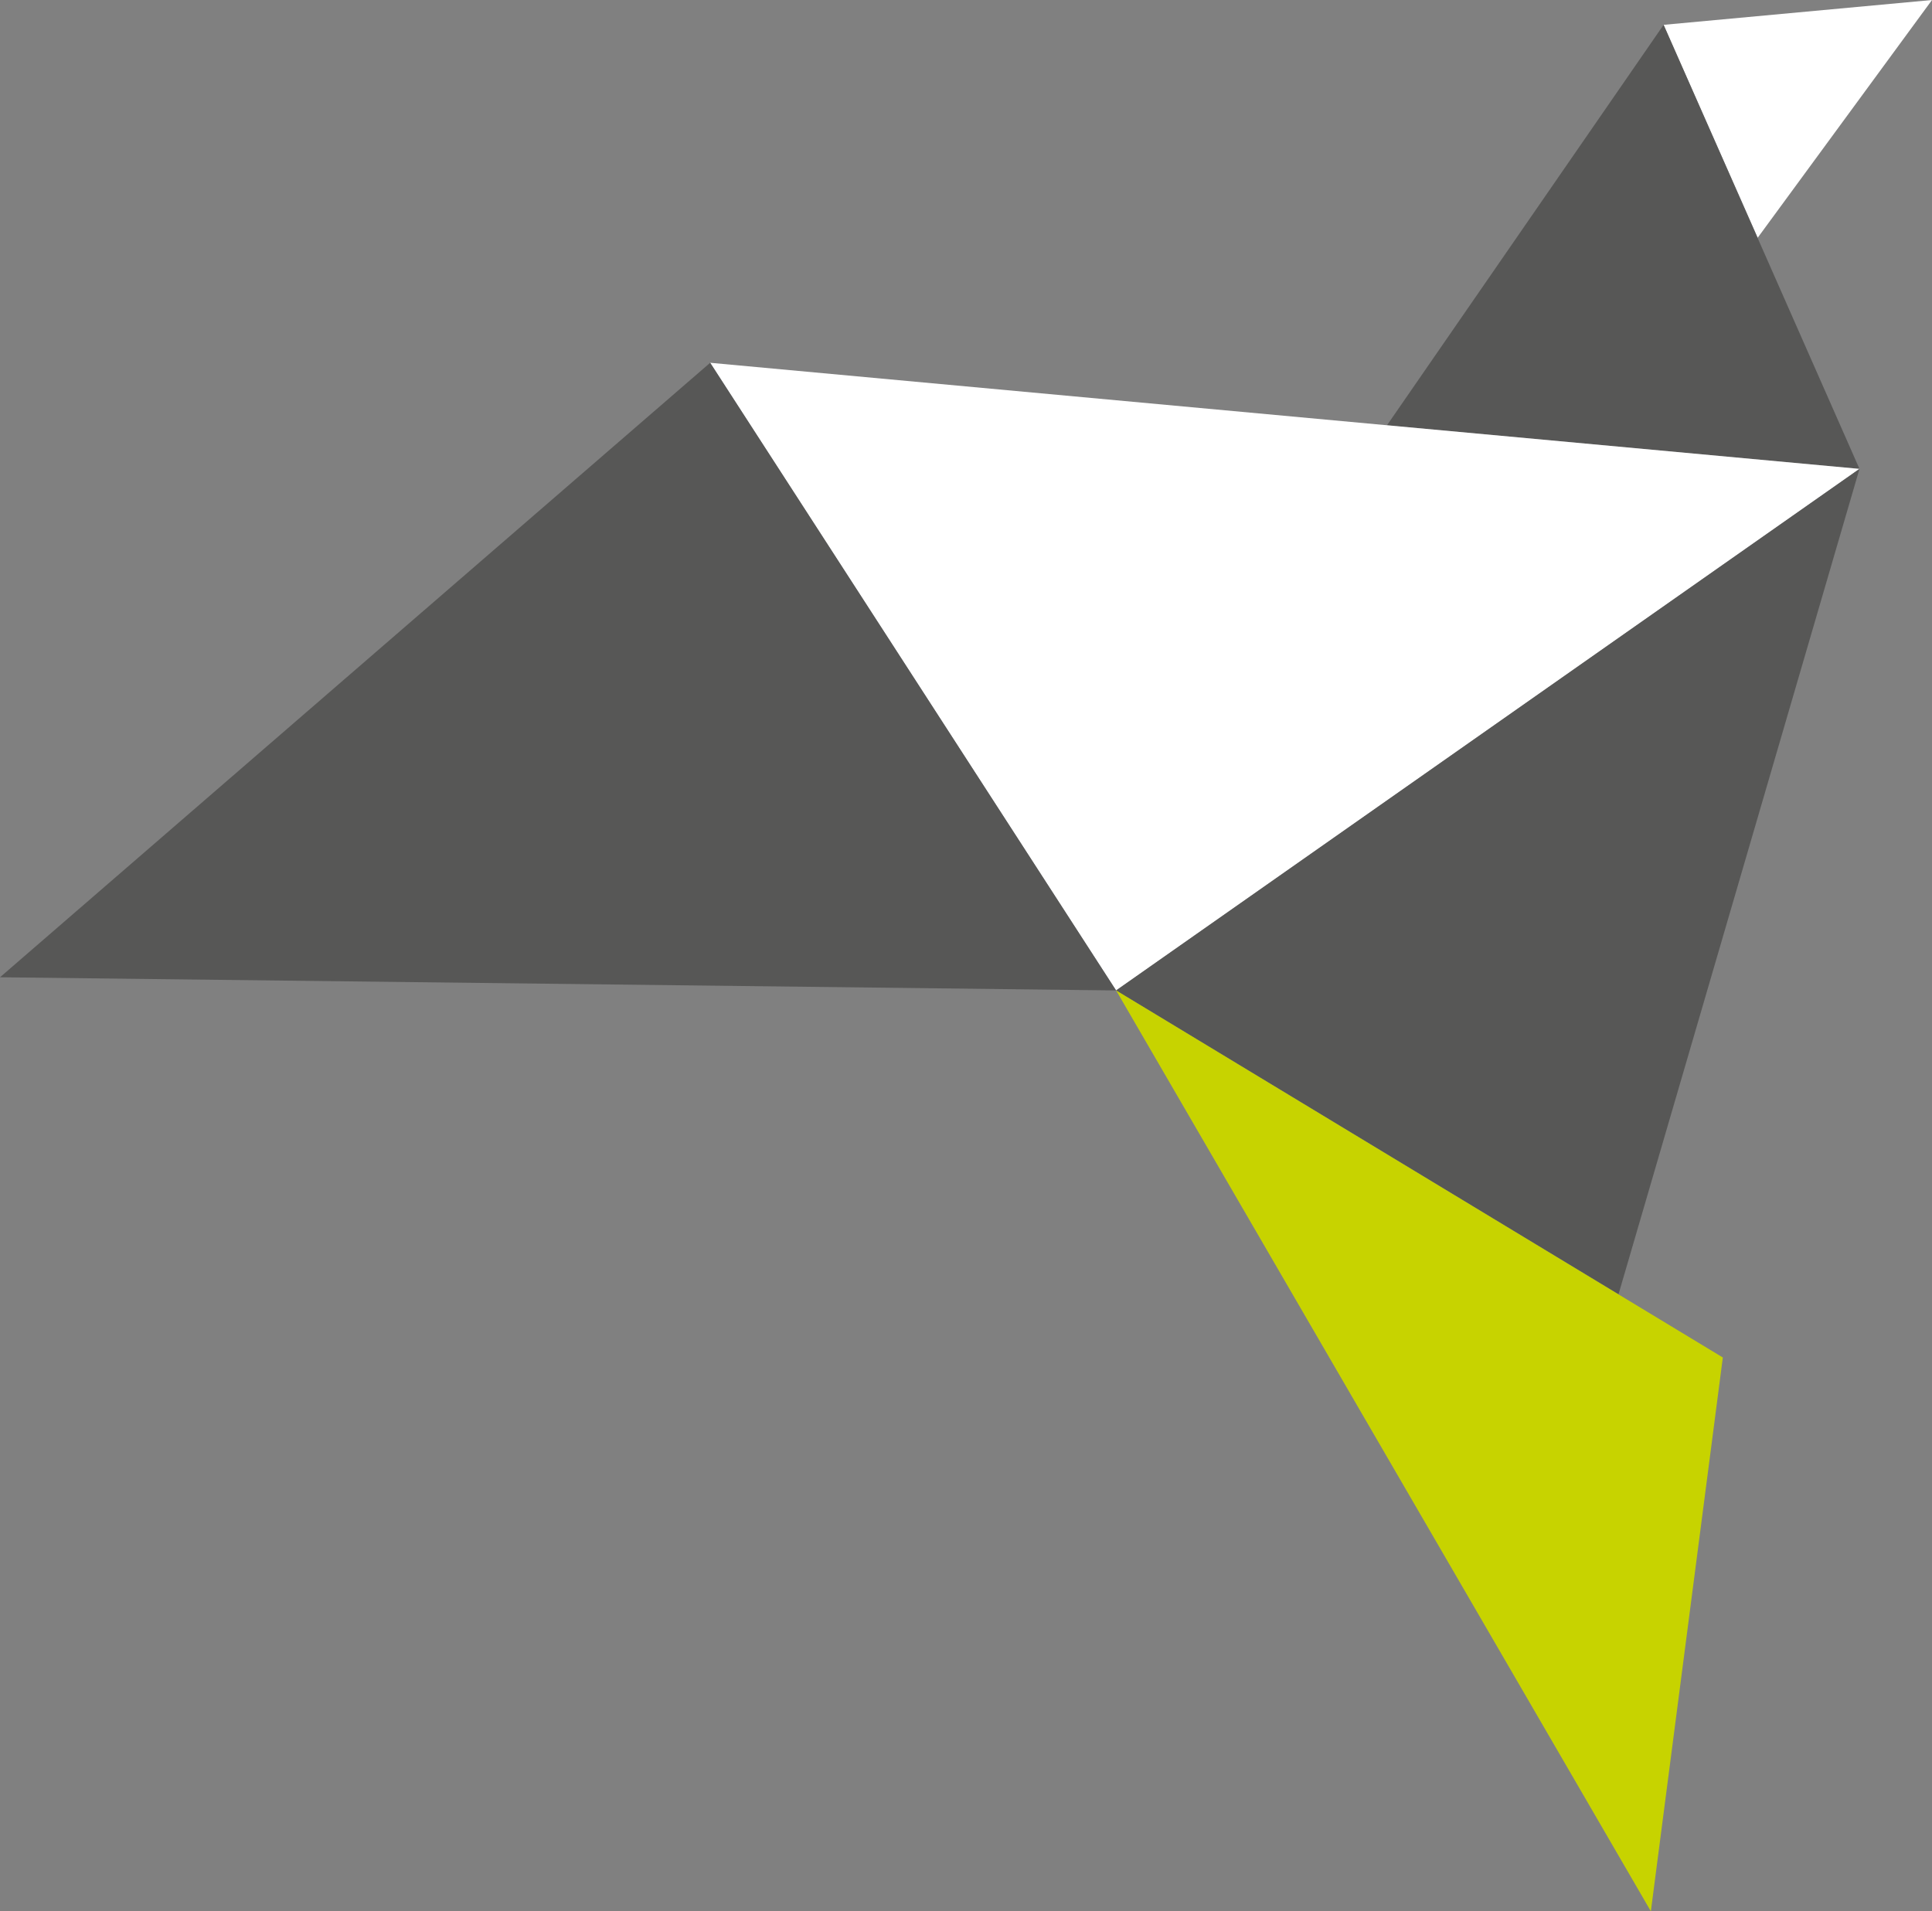
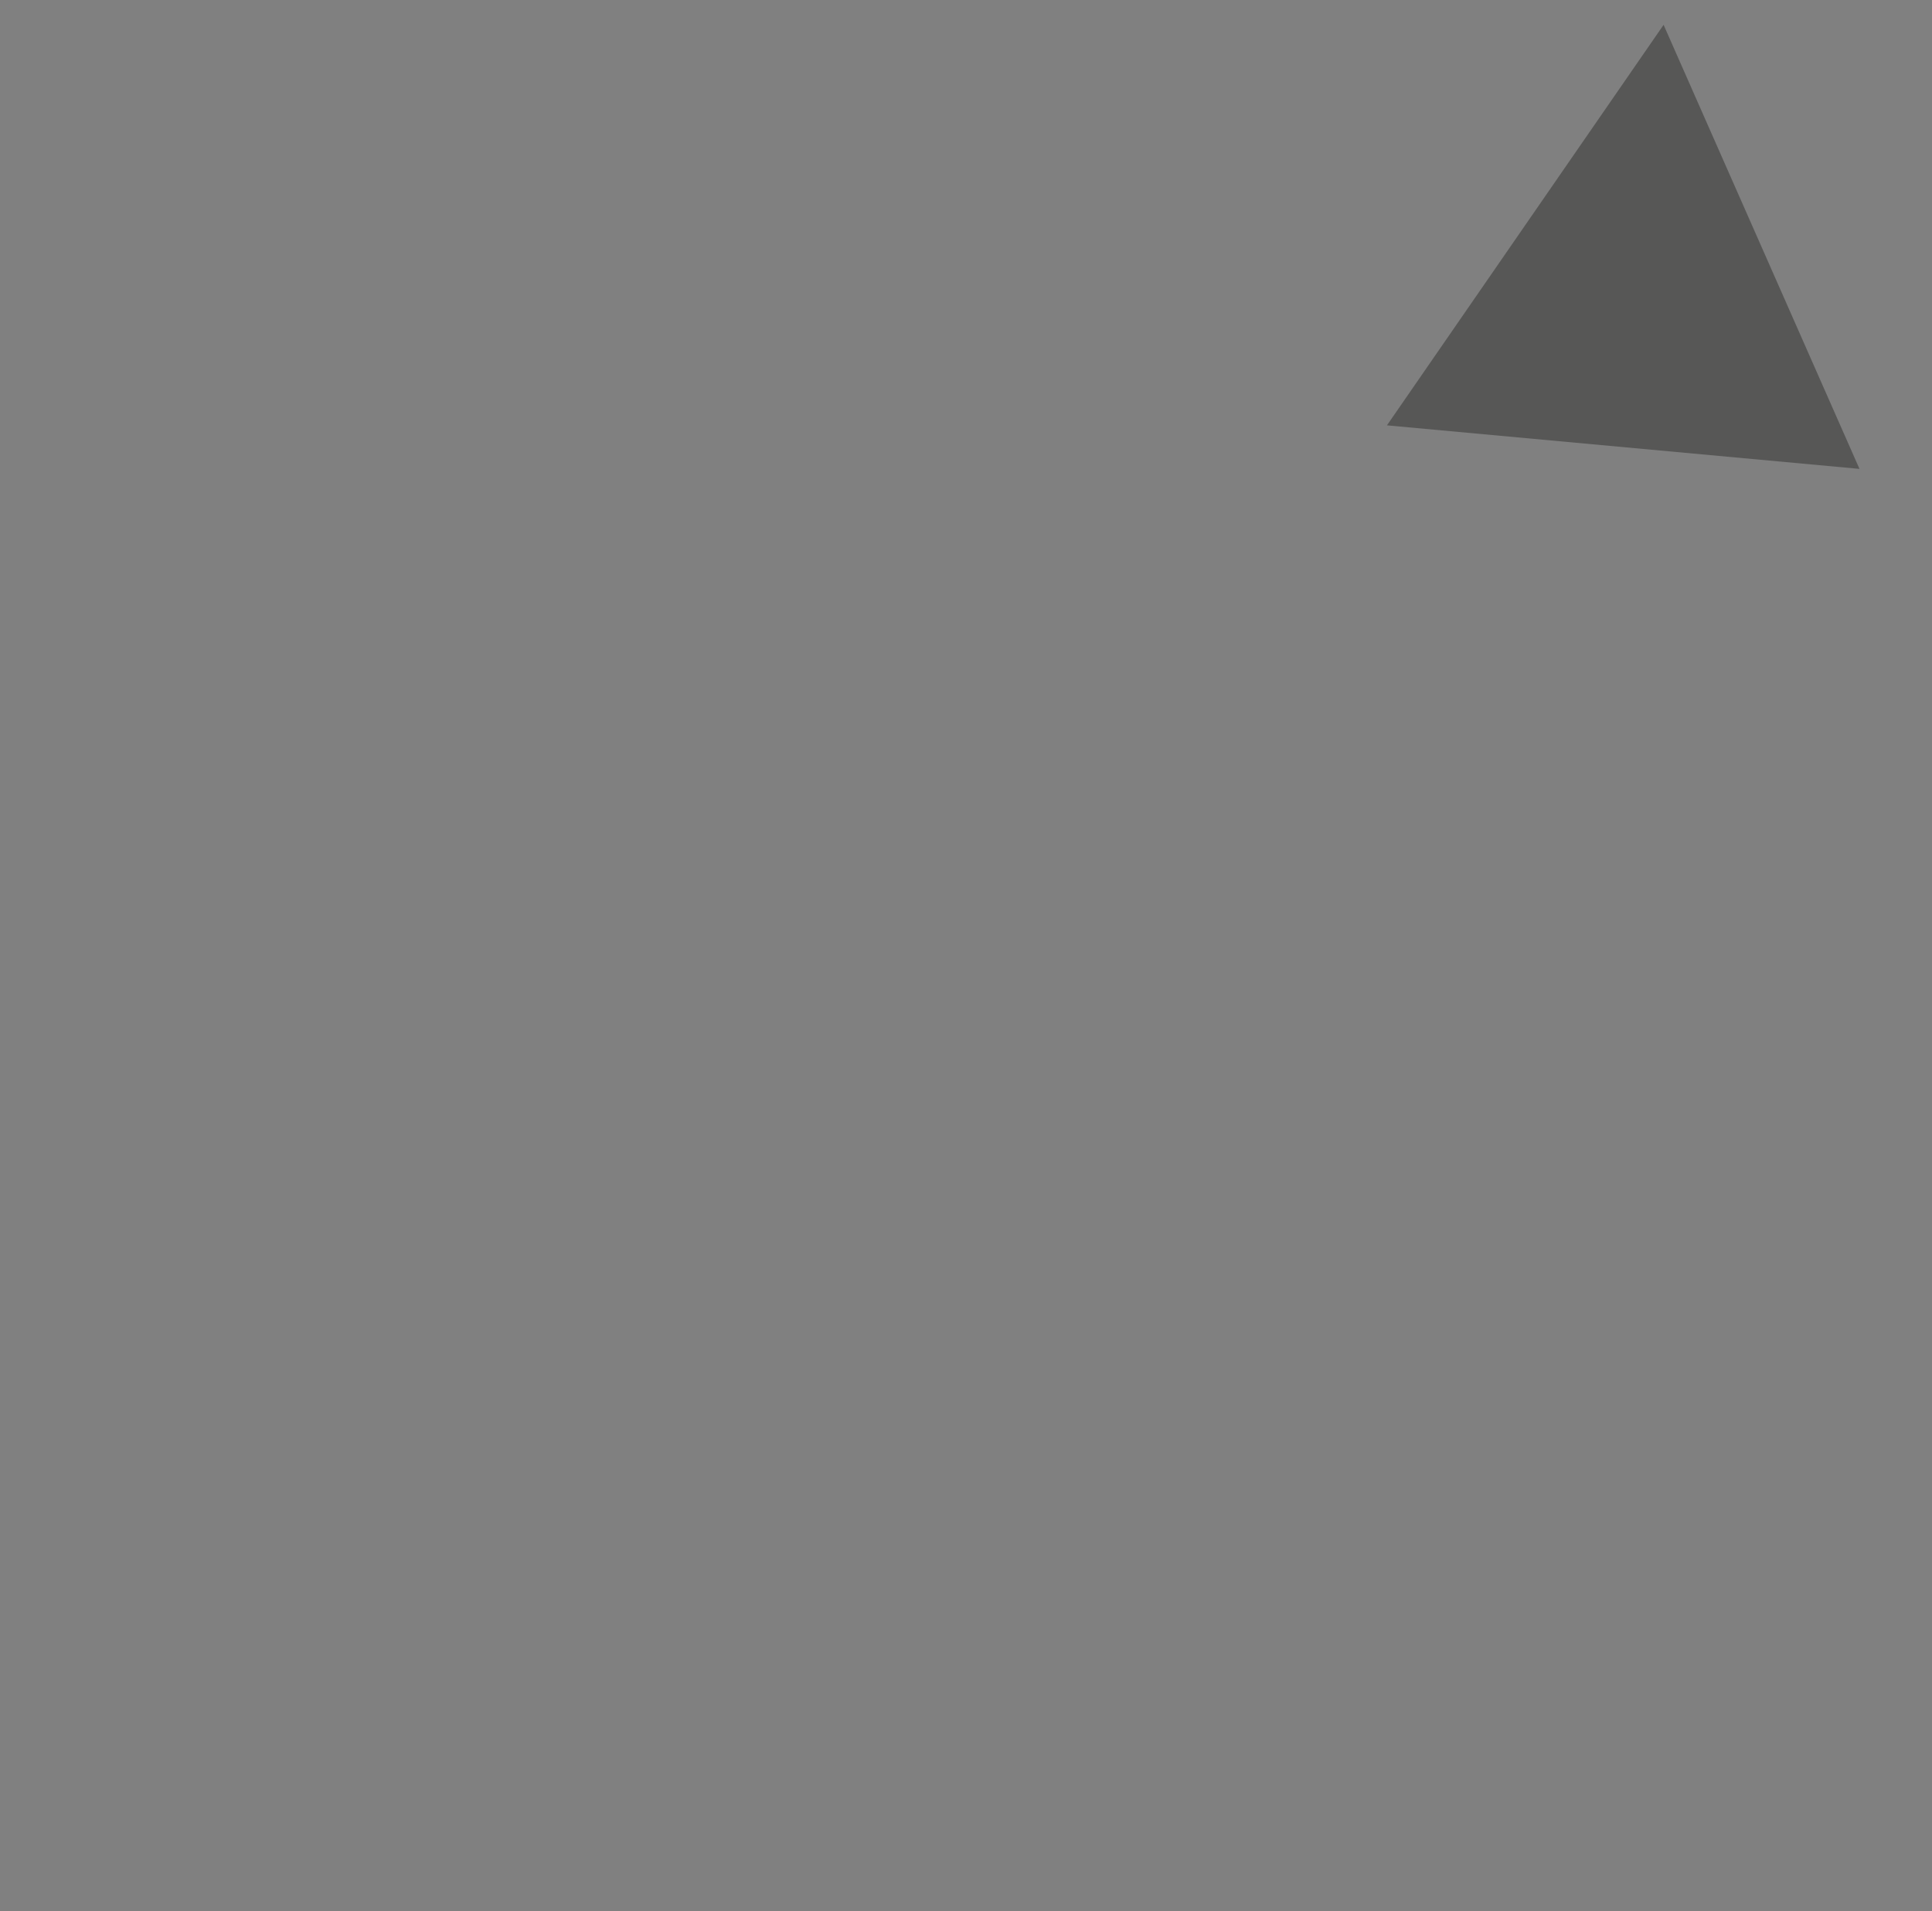
<svg xmlns="http://www.w3.org/2000/svg" version="1.1" id="Calque_1" x="0px" y="0px" width="532.785px" height="527.111px" viewBox="0 0 532.785 527.111" enable-background="new 0 0 532.785 527.111" xml:space="preserve">
  <rect x="0" y="0" width="532.785" height="527.111" fill="#808080" stroke="none" />
  <g>
-     <polygon fill="#FFFFFF" points="458.769,6.851 532.785,0 484.715,65.564  " />
    <polygon fill="#575756" points="512.786,129.312 382.477,117.306 458.766,6.848  " />
-     <polygon fill="#FFFFFF" points="195.842,100.051 512.786,129.312 307.783,273.155  " />
-     <polygon fill="#575756" points="195.842,100.051 0,269.518 307.783,273.155  " />
-     <polygon fill="#575756" points="512.786,129.312 446.334,356.952 307.789,273.155  " />
-     <polygon fill="#C7D300" points="475.104,374.38 307.791,273.148 455.256,527.111  " />
  </g>
</svg>